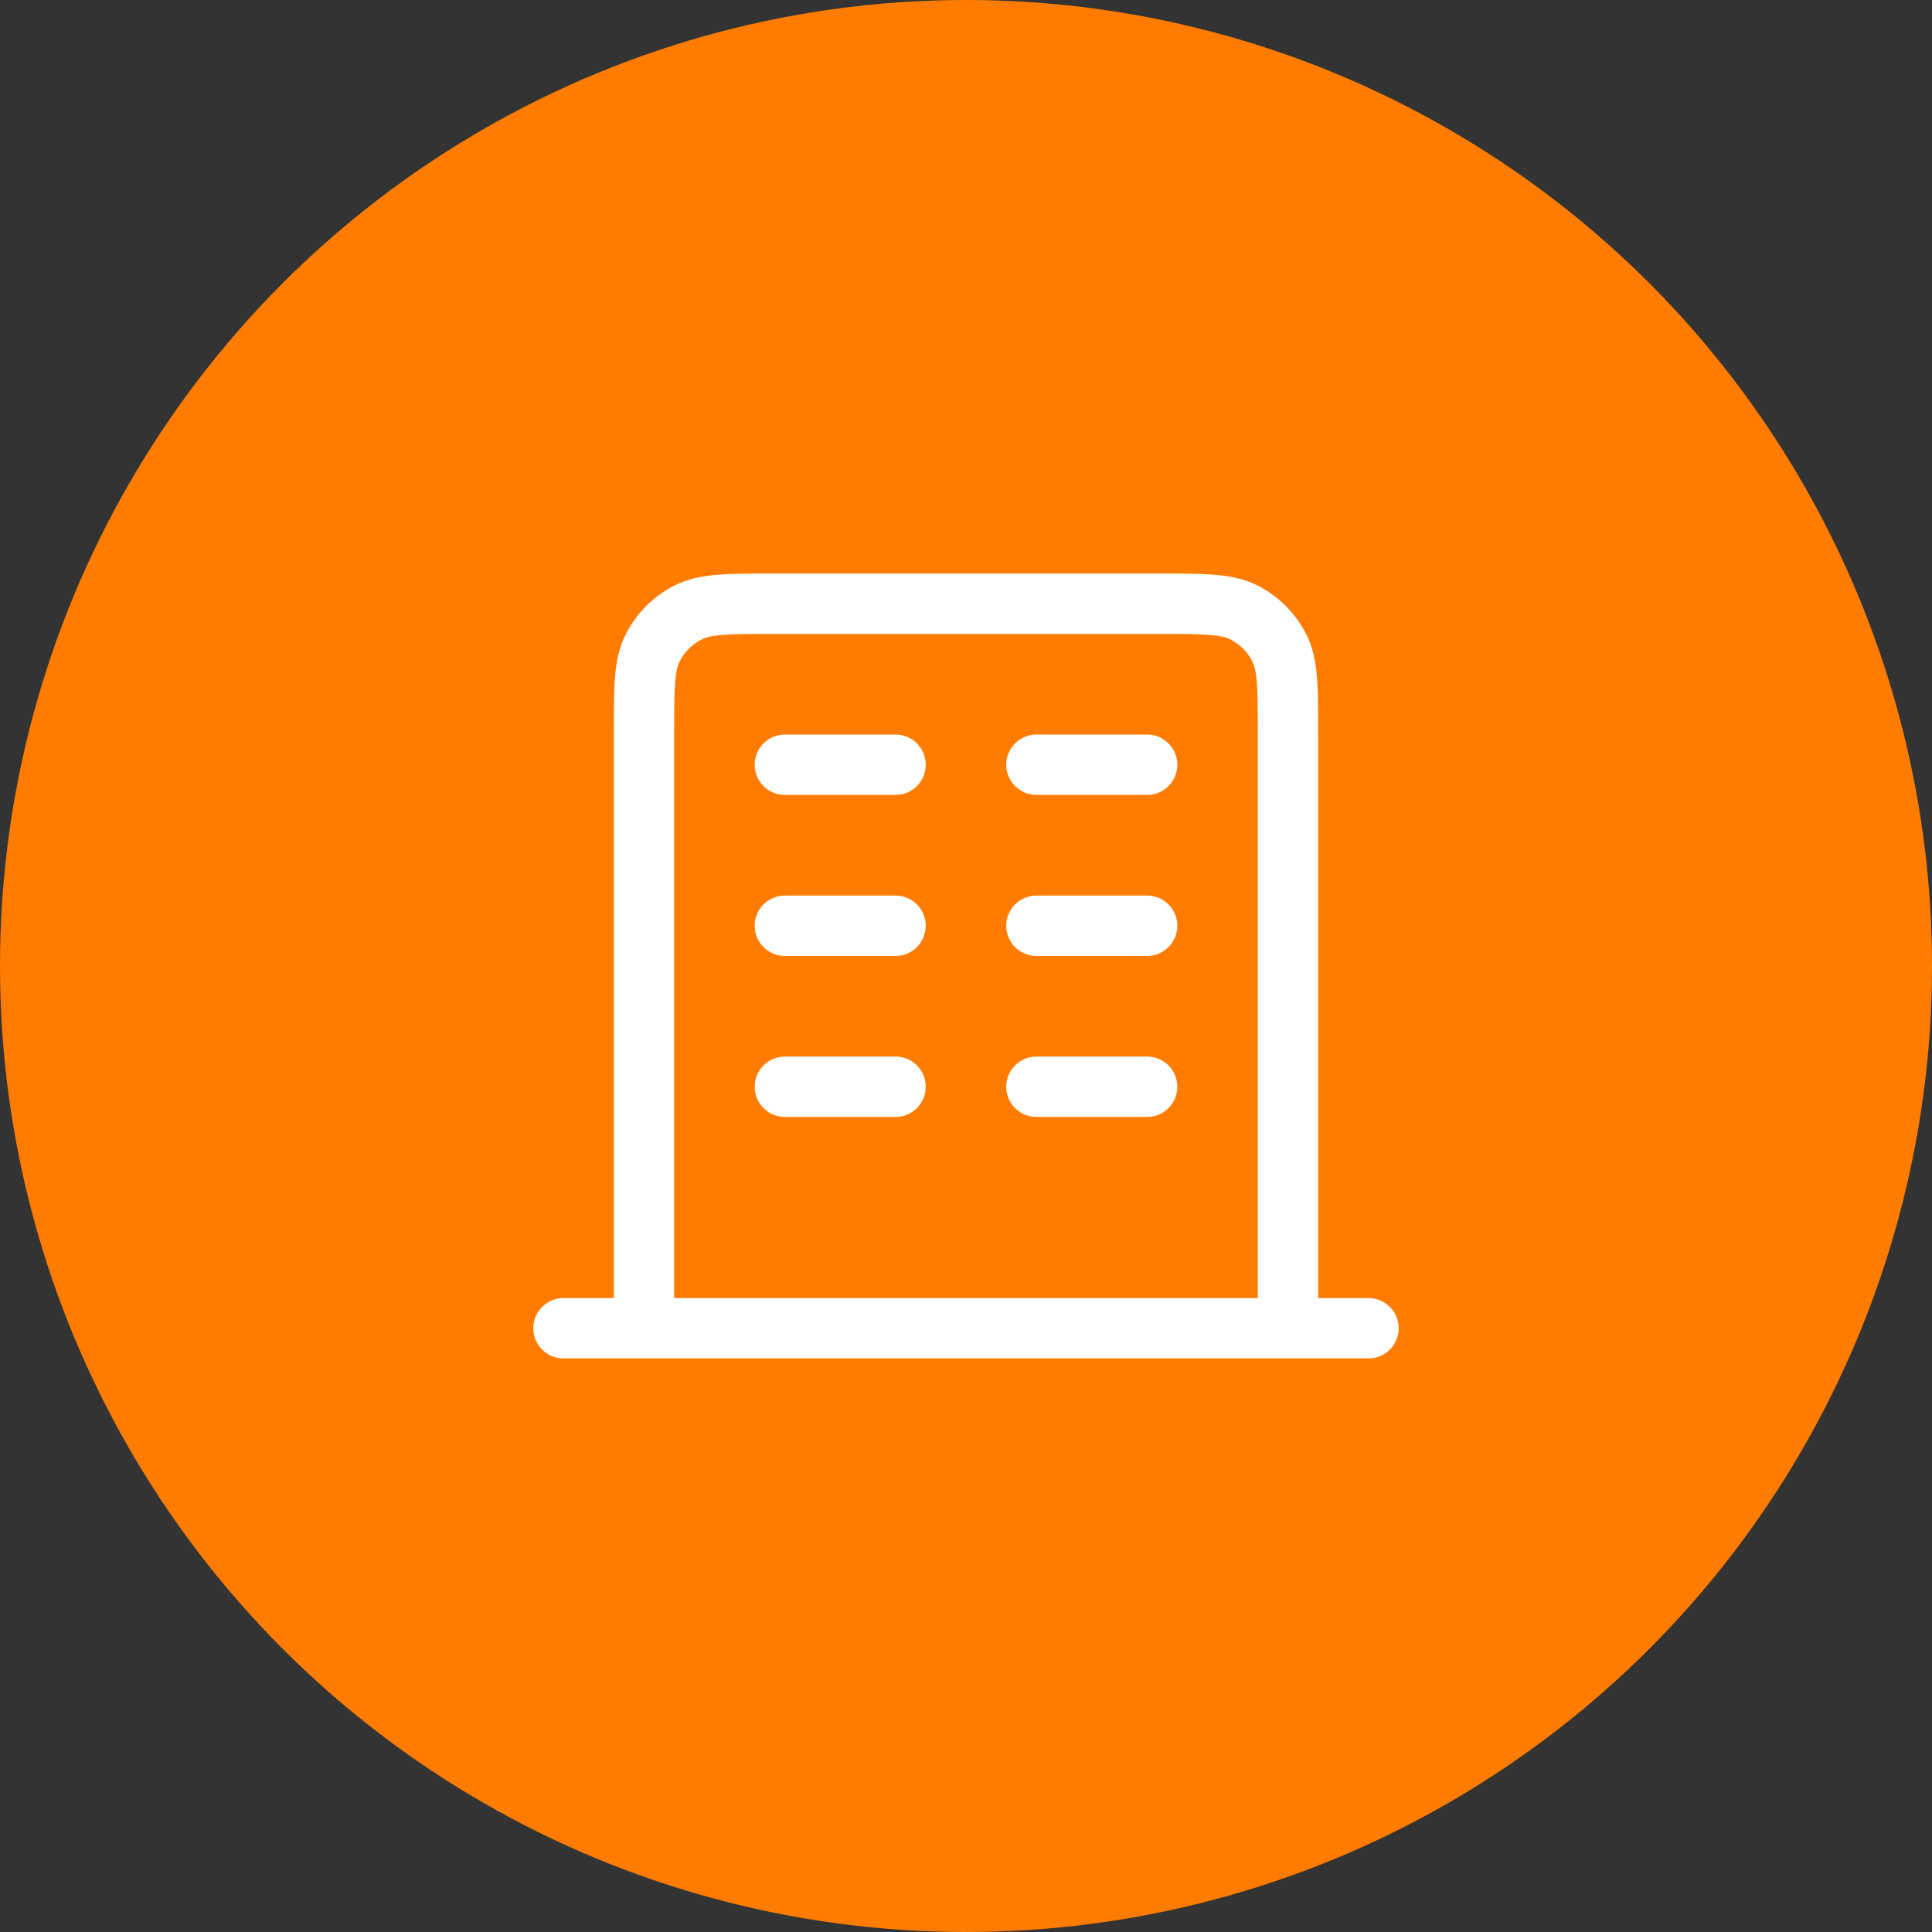
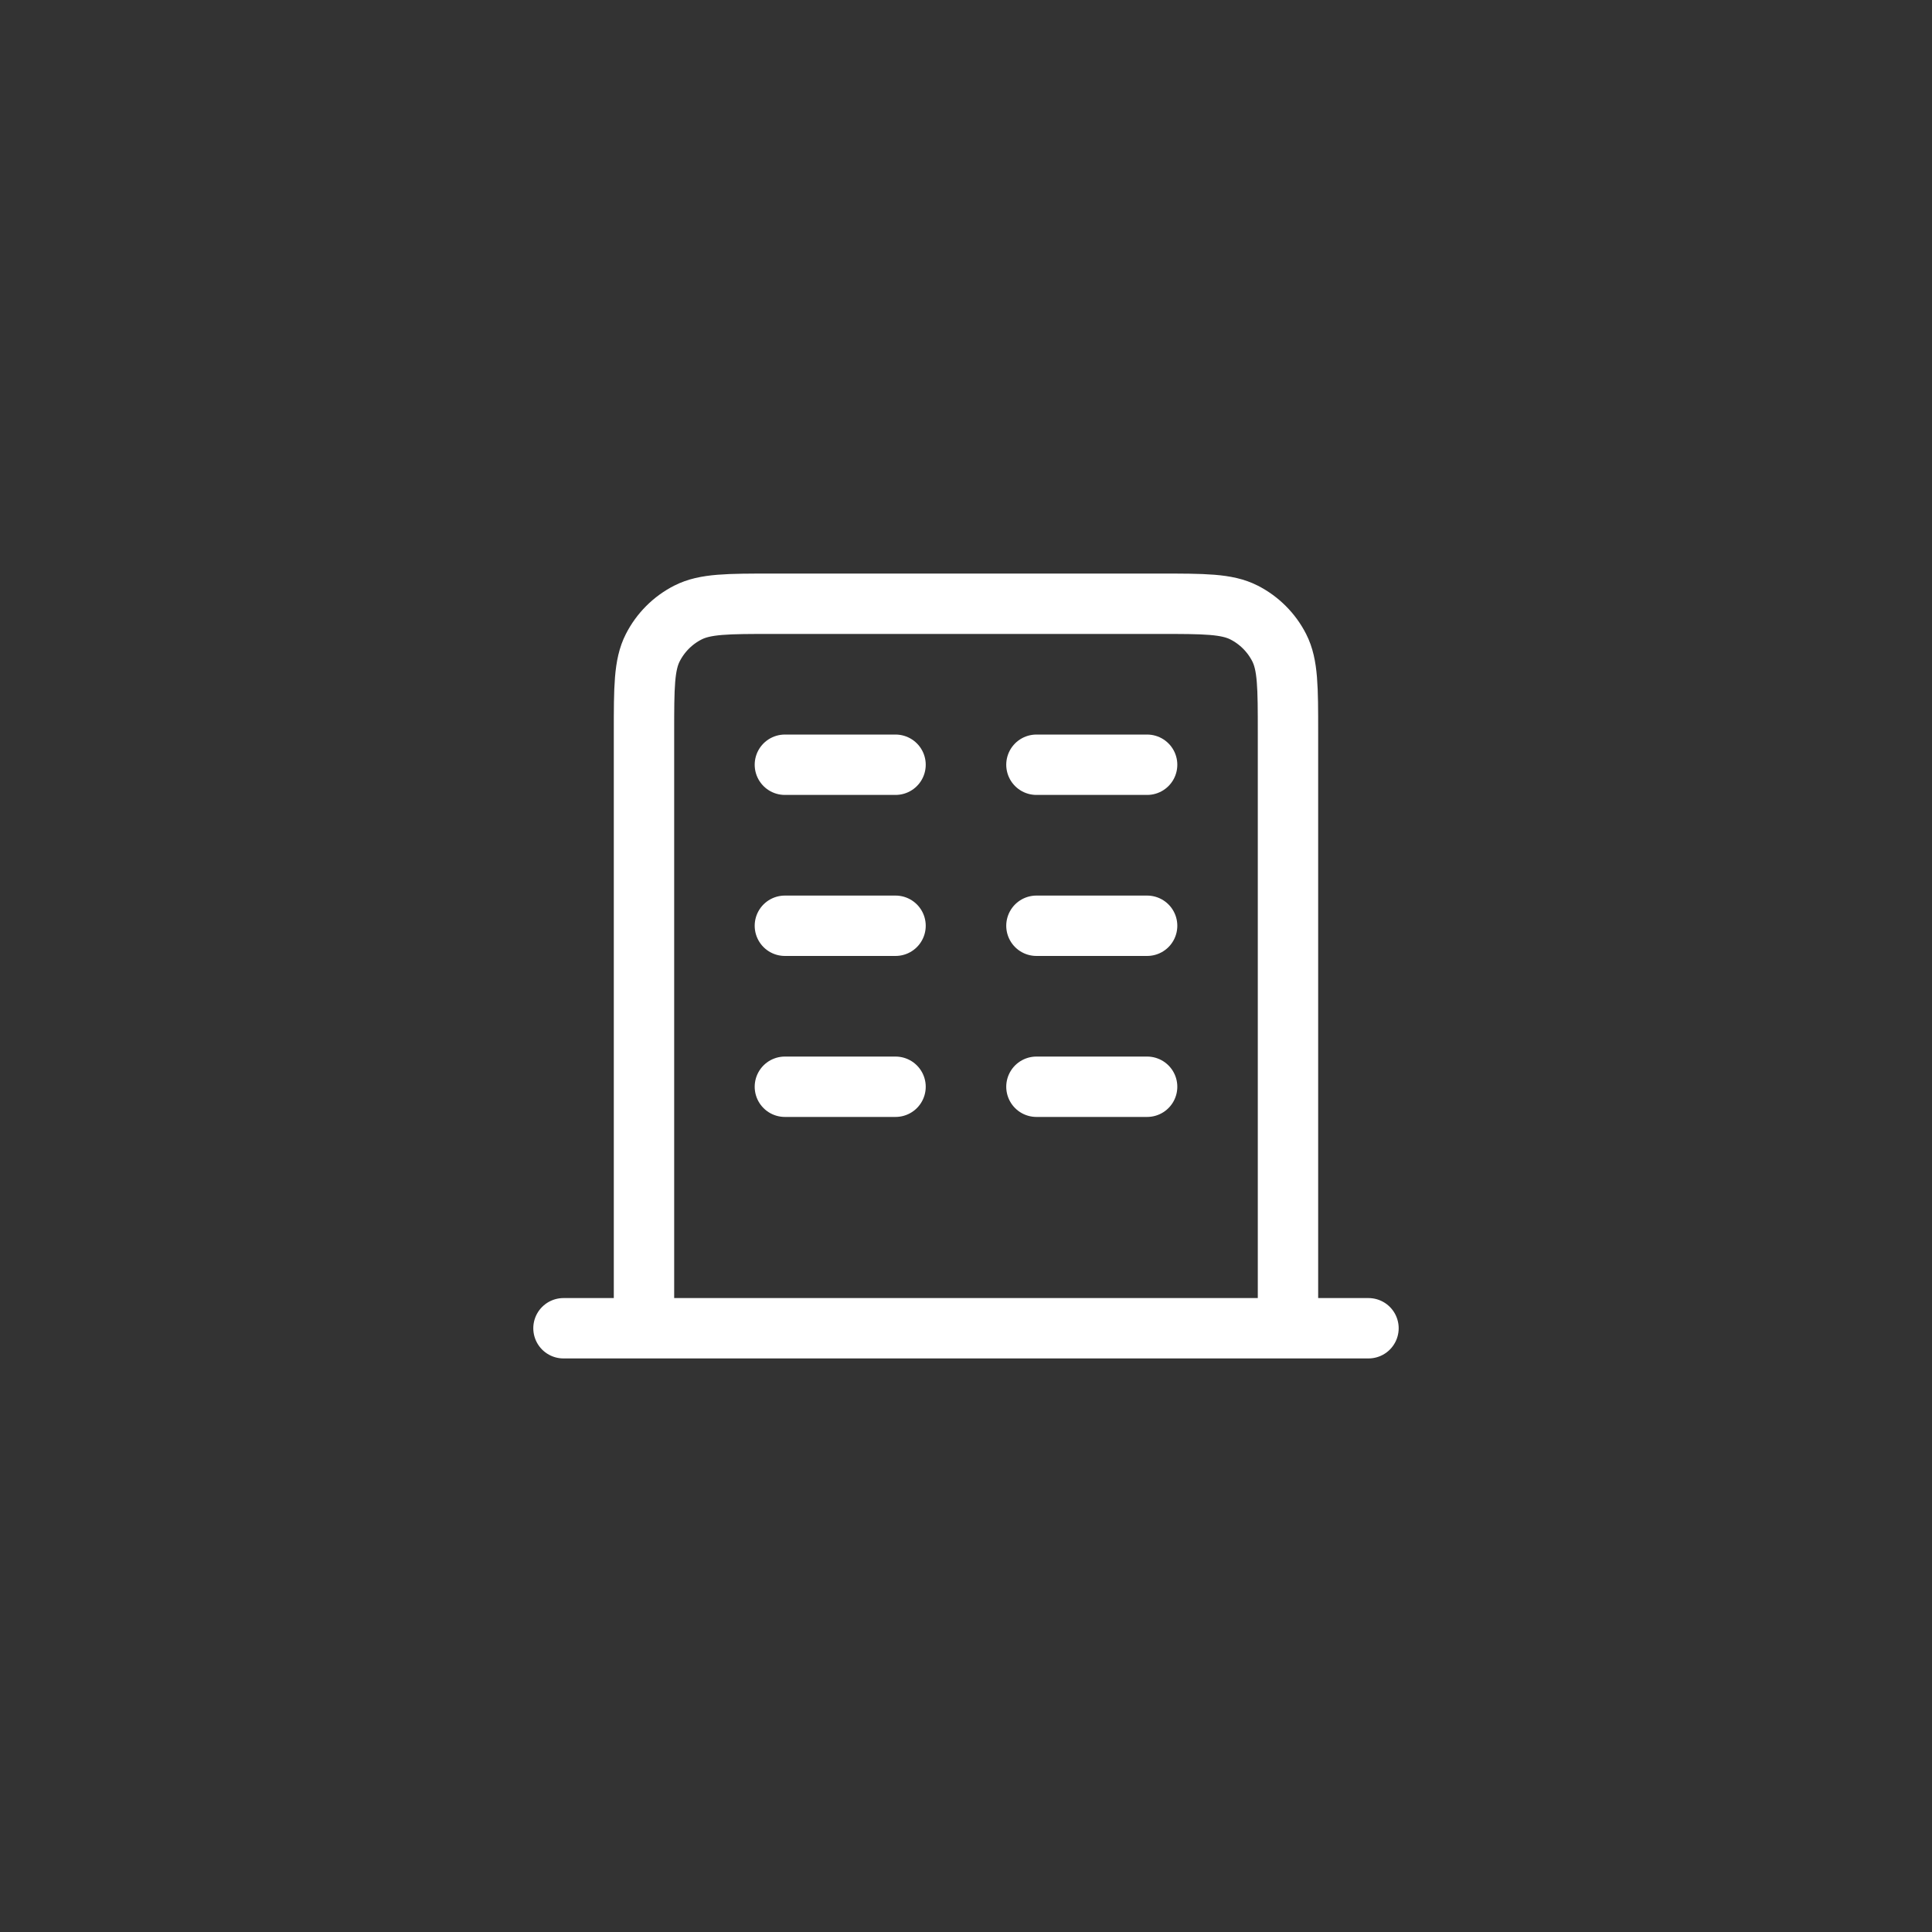
<svg xmlns="http://www.w3.org/2000/svg" width="64" height="64" viewBox="0 0 64 64" fill="none">
  <rect x="0" y="0" width="64" height="64" fill="#333333" stroke="none" />
-   <circle cx="32" cy="32" r="32" fill="#FF7C00" />
  <path d="M26 25.333H29.666M26 30.667H29.666M26 36H29.666M34.333 25.333H38M34.333 30.667H38M34.333 36H38M42.666 44V24.267C42.666 22.773 42.666 22.026 42.376 21.456C42.12 20.954 41.712 20.546 41.211 20.291C40.64 20 39.893 20 38.4 20H25.6C24.106 20 23.36 20 22.789 20.291C22.287 20.546 21.88 20.954 21.624 21.456C21.333 22.026 21.333 22.773 21.333 24.267V44M45.333 44H18.666" stroke="white" stroke-width="2" stroke-linecap="round" stroke-linejoin="round" />
</svg>